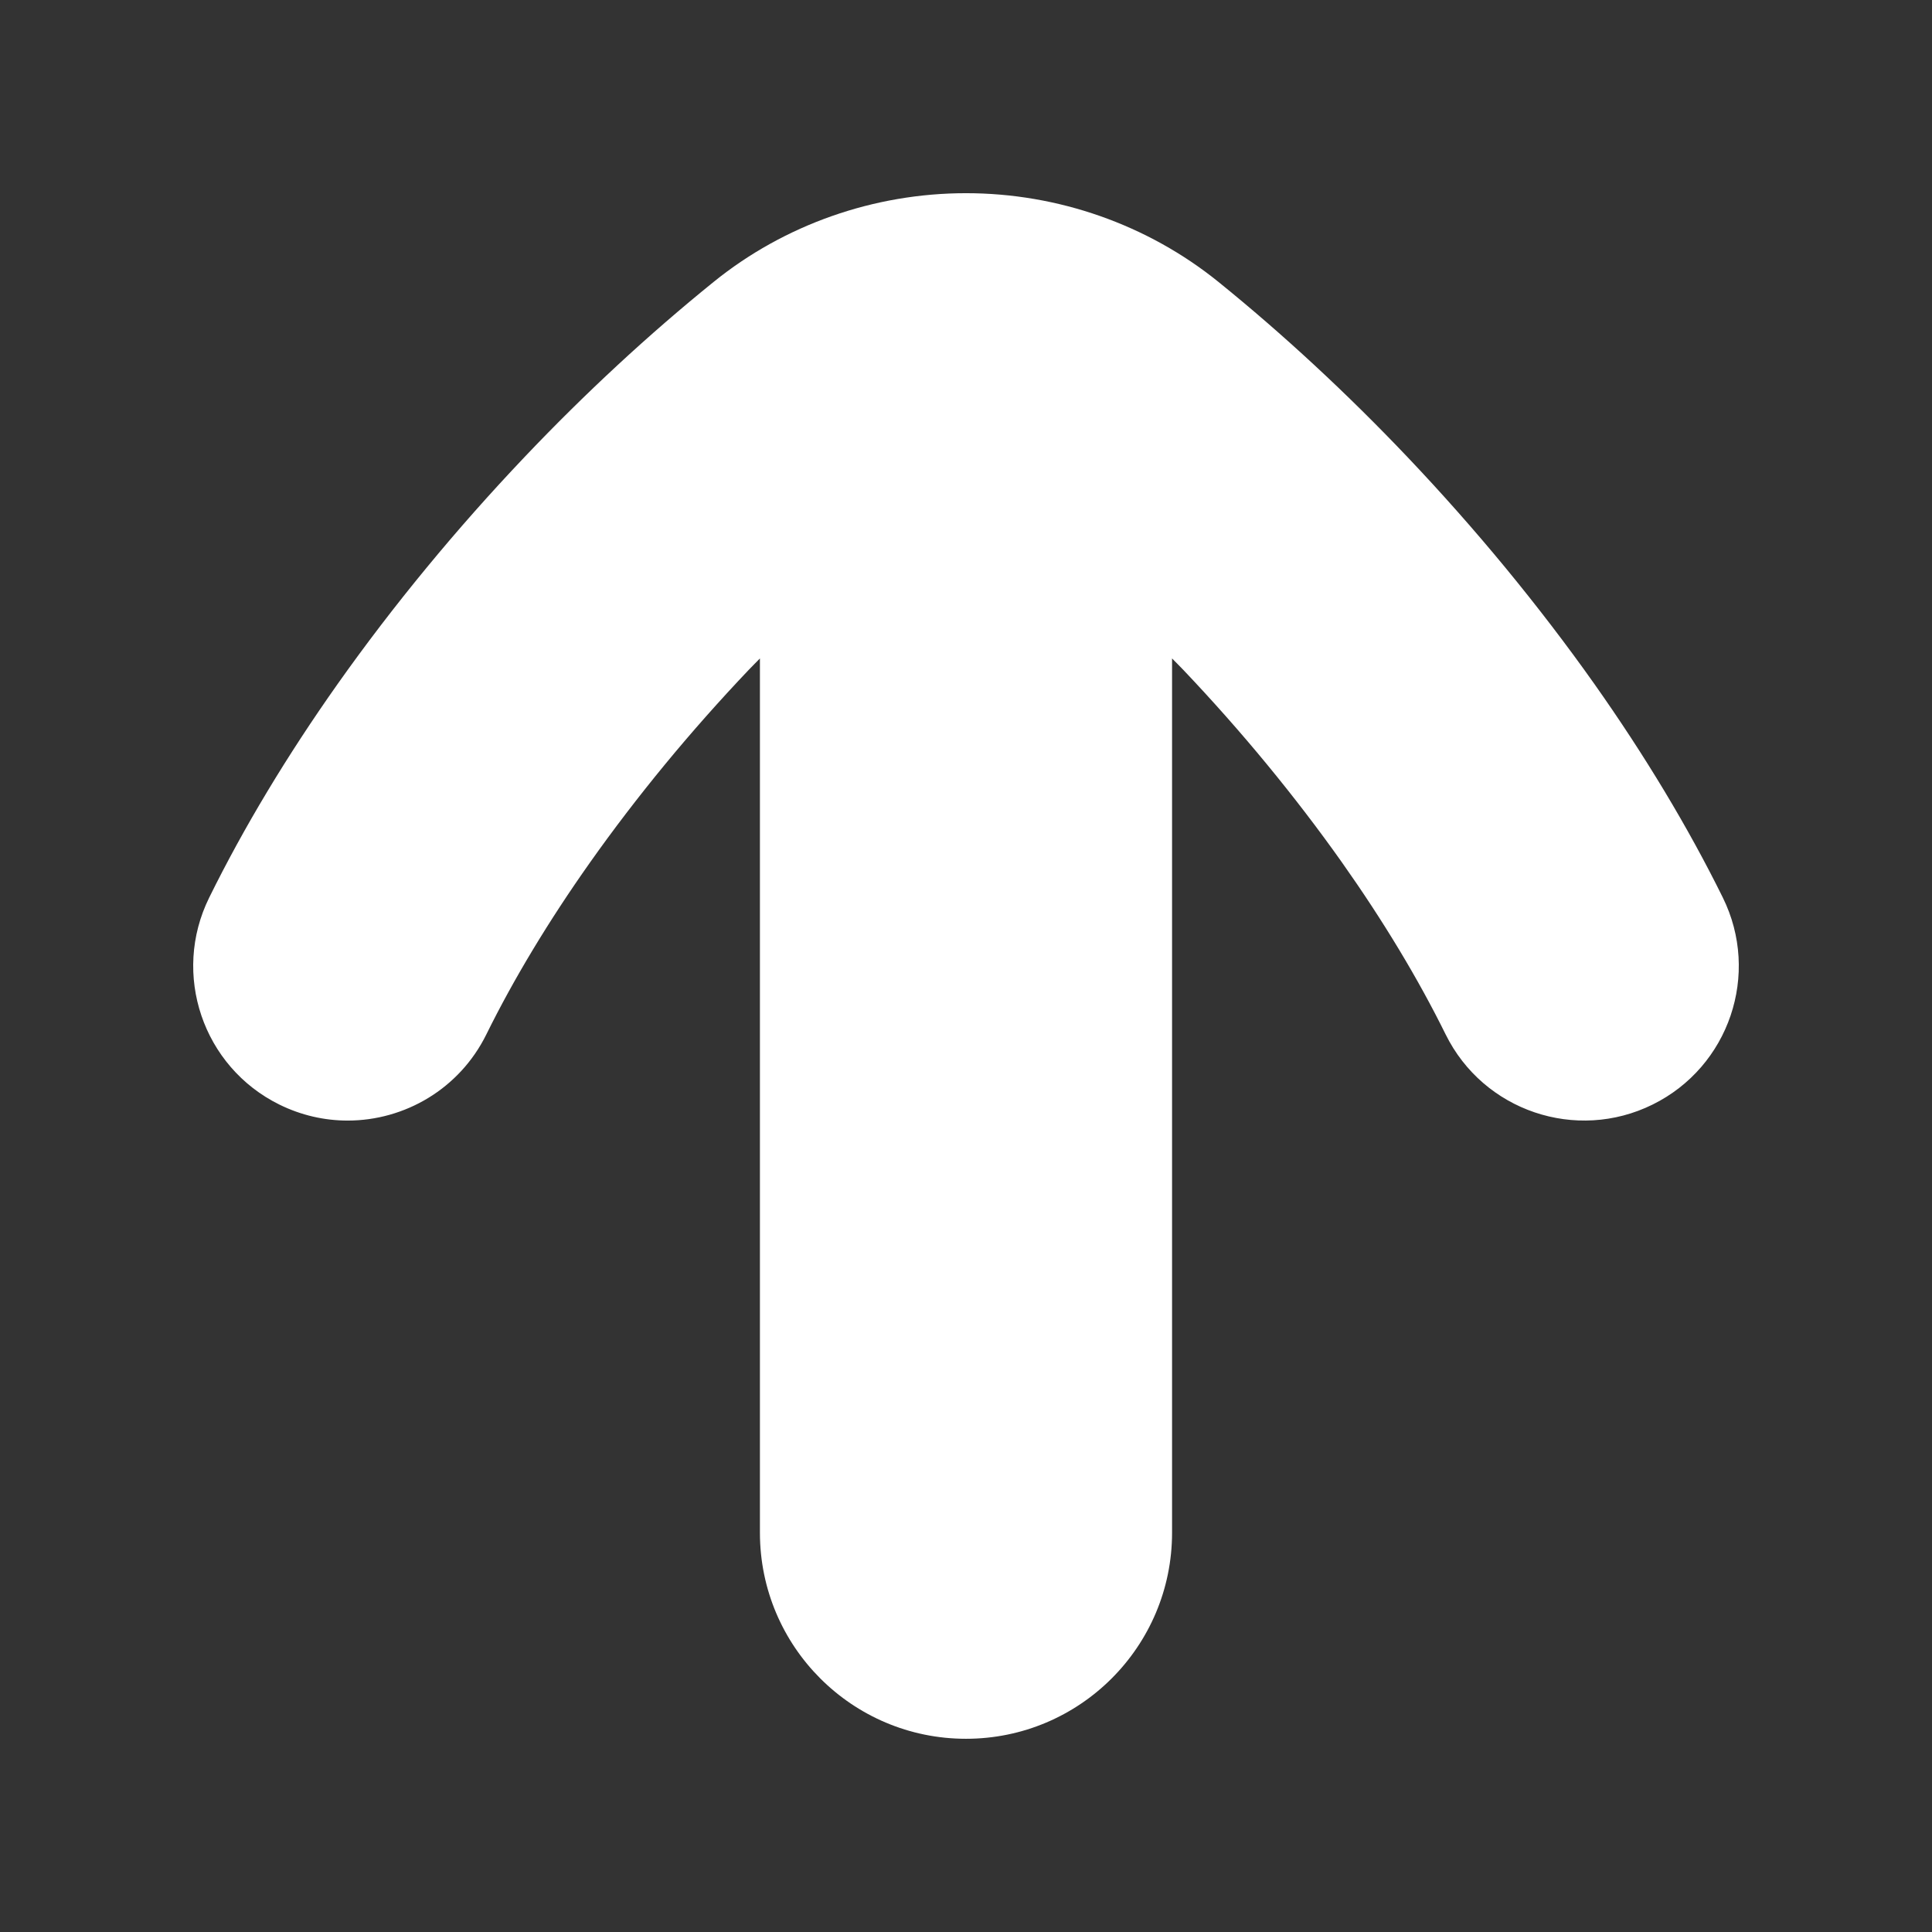
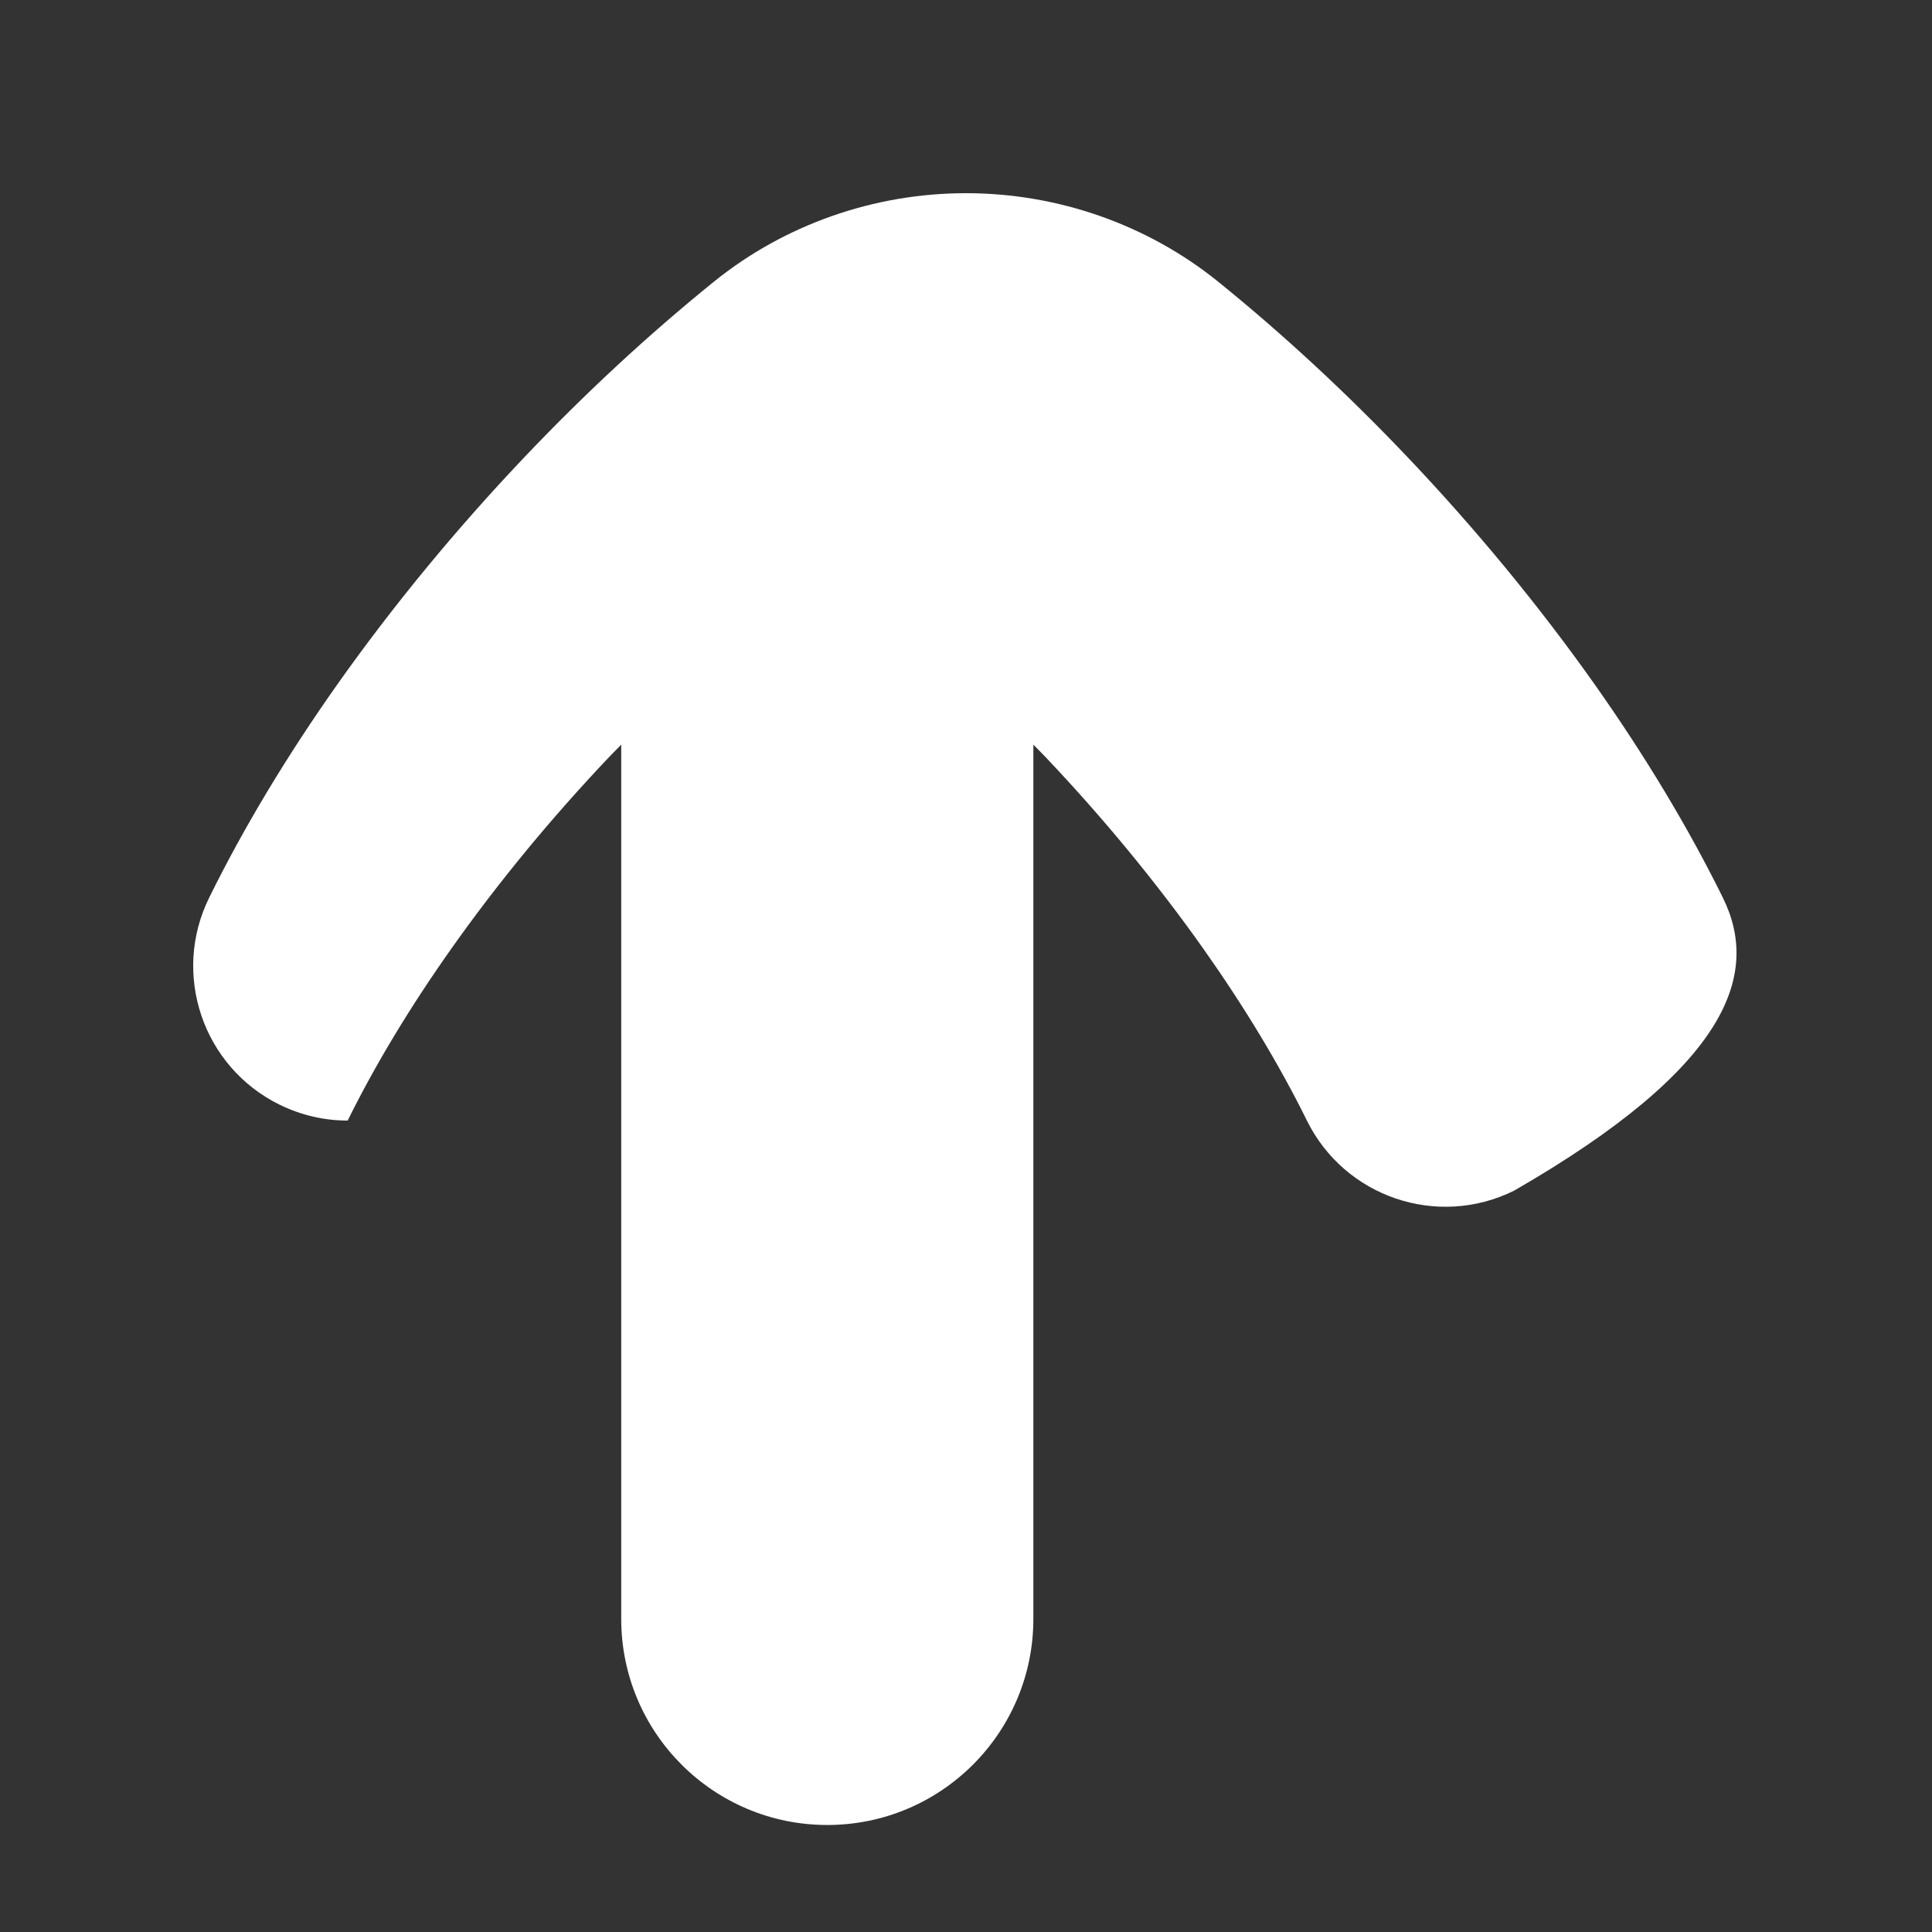
<svg xmlns="http://www.w3.org/2000/svg" version="1.1" id="Calque_1" x="0px" y="0px" width="170.078px" height="170.078px" viewBox="-420.5 297.5 170.078 170.078" enable-background="new -420.5 297.5 170.078 170.078" xml:space="preserve">
  <rect x="-420.5" y="297.5" width="170.078" height="170.078" fill="#333333" stroke="none" />
-   <path fill="#FFFFFF" d="M-268.839,376.511c-3.044-6.167-6.849-12.491-11.306-18.802c-2.417-3.417-5.05-6.856-7.822-10.224  c-2.737-3.32-5.641-6.602-8.63-9.749c-5.329-5.606-10.928-10.797-16.645-15.422c-6.226-5.033-14.116-7.807-22.218-7.807  c-8.103,0-15.995,2.773-22.219,7.812c-5.726,4.629-11.325,9.815-16.643,15.414c-3.002,3.161-5.909,6.444-8.626,9.745  c-2.756,3.343-5.389,6.785-7.827,10.232c-4.46,6.31-8.266,12.638-11.308,18.807c-3.327,6.735-0.562,14.896,6.176,18.221  c1.937,0.956,3.991,1.409,6.013,1.409c5.016,0,9.842-2.784,12.21-7.589c2.417-4.894,5.488-9.988,9.129-15.138  c2.049-2.9,4.271-5.802,6.609-8.642c2.318-2.813,4.791-5.605,7.352-8.302c0.327-0.344,0.663-0.671,0.992-1.012v76.962  c0,10.02,8.12,18.143,18.139,18.143c10.019,0,18.142-8.123,18.142-18.143v-76.962c0.332,0.341,0.668,0.669,0.997,1.015  c2.551,2.685,5.024,5.479,7.353,8.306c2.35,2.854,4.574,5.761,6.604,8.631c3.639,5.15,6.71,10.245,9.129,15.144  c3.327,6.739,11.488,9.503,18.223,6.176C-268.275,391.407-265.511,383.247-268.839,376.511z" />
+   <path fill="#FFFFFF" d="M-268.839,376.511c-3.044-6.167-6.849-12.491-11.306-18.802c-2.417-3.417-5.05-6.856-7.822-10.224  c-2.737-3.32-5.641-6.602-8.63-9.749c-5.329-5.606-10.928-10.797-16.645-15.422c-6.226-5.033-14.116-7.807-22.218-7.807  c-8.103,0-15.995,2.773-22.219,7.812c-5.726,4.629-11.325,9.815-16.643,15.414c-3.002,3.161-5.909,6.444-8.626,9.745  c-2.756,3.343-5.389,6.785-7.827,10.232c-4.46,6.31-8.266,12.638-11.308,18.807c-3.327,6.735-0.562,14.896,6.176,18.221  c1.937,0.956,3.991,1.409,6.013,1.409c2.417-4.894,5.488-9.988,9.129-15.138  c2.049-2.9,4.271-5.802,6.609-8.642c2.318-2.813,4.791-5.605,7.352-8.302c0.327-0.344,0.663-0.671,0.992-1.012v76.962  c0,10.02,8.12,18.143,18.139,18.143c10.019,0,18.142-8.123,18.142-18.143v-76.962c0.332,0.341,0.668,0.669,0.997,1.015  c2.551,2.685,5.024,5.479,7.353,8.306c2.35,2.854,4.574,5.761,6.604,8.631c3.639,5.15,6.71,10.245,9.129,15.144  c3.327,6.739,11.488,9.503,18.223,6.176C-268.275,391.407-265.511,383.247-268.839,376.511z" />
</svg>